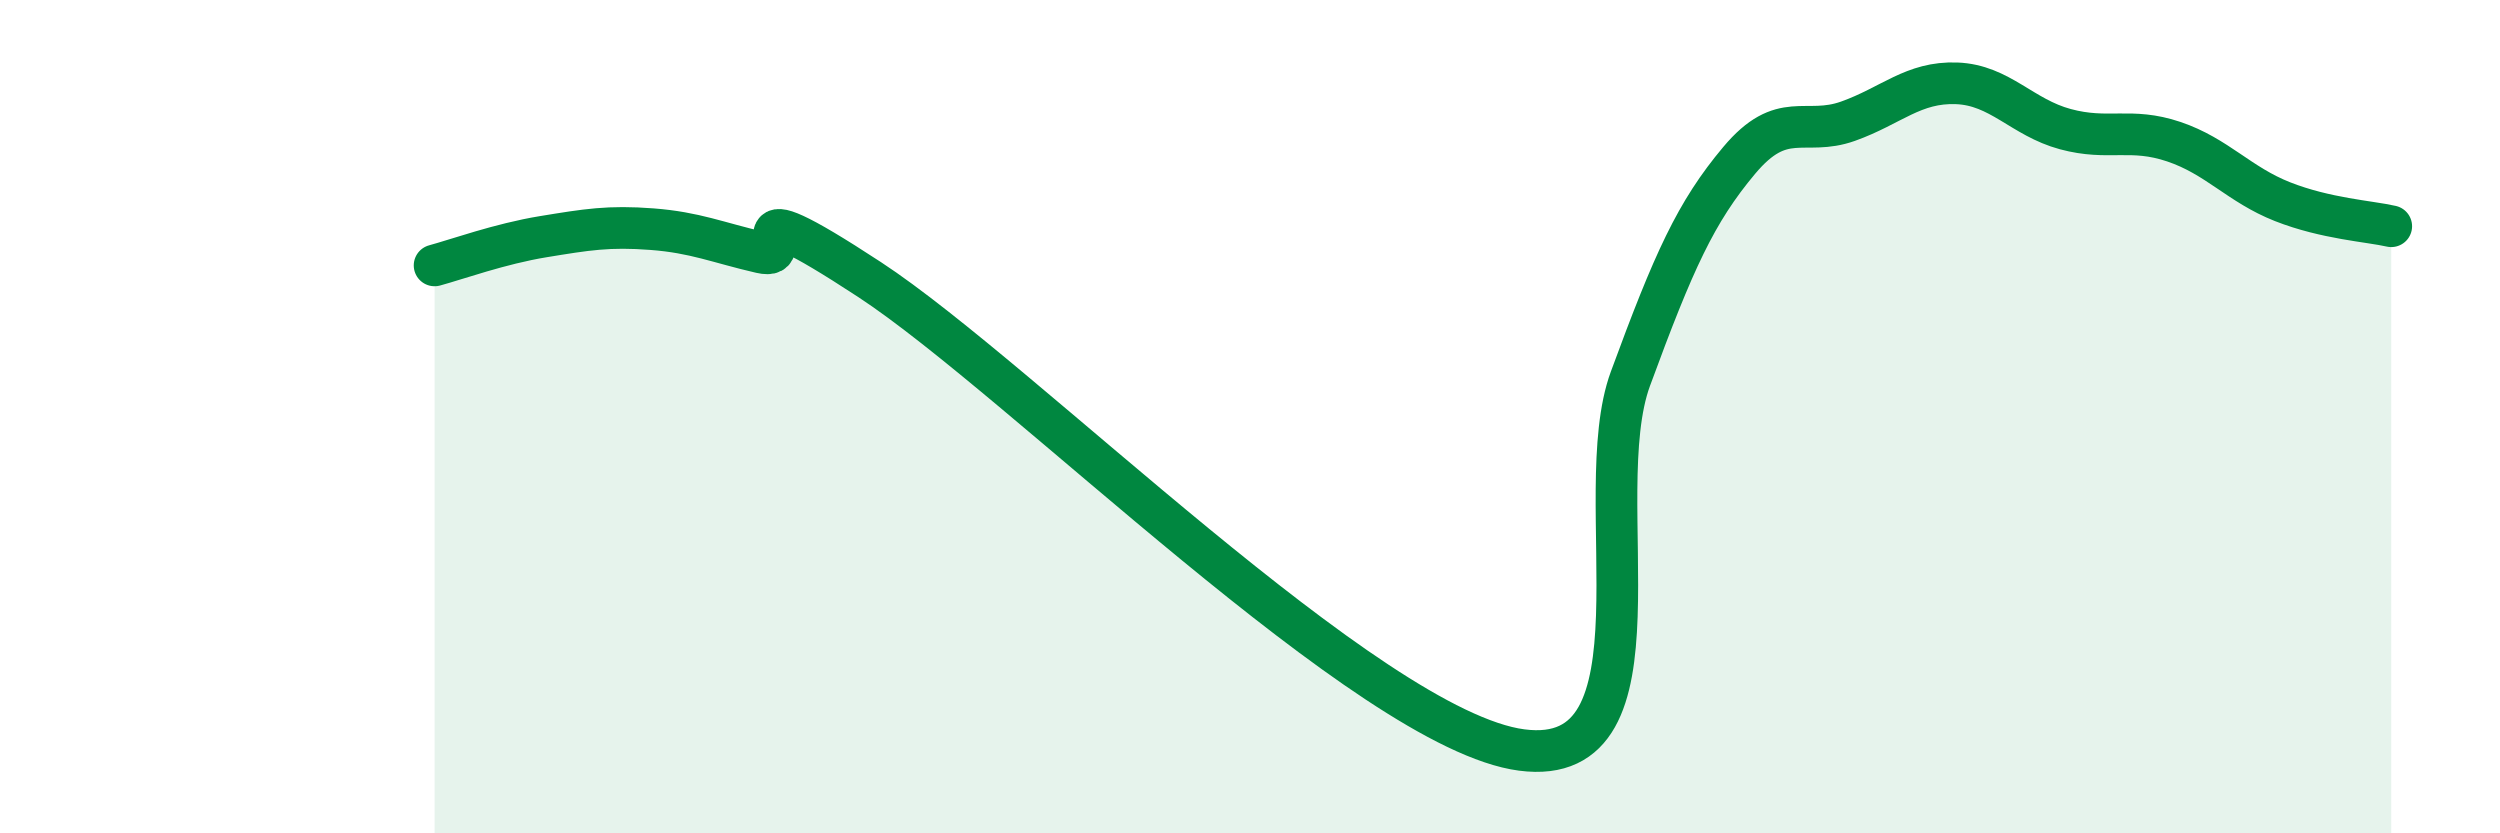
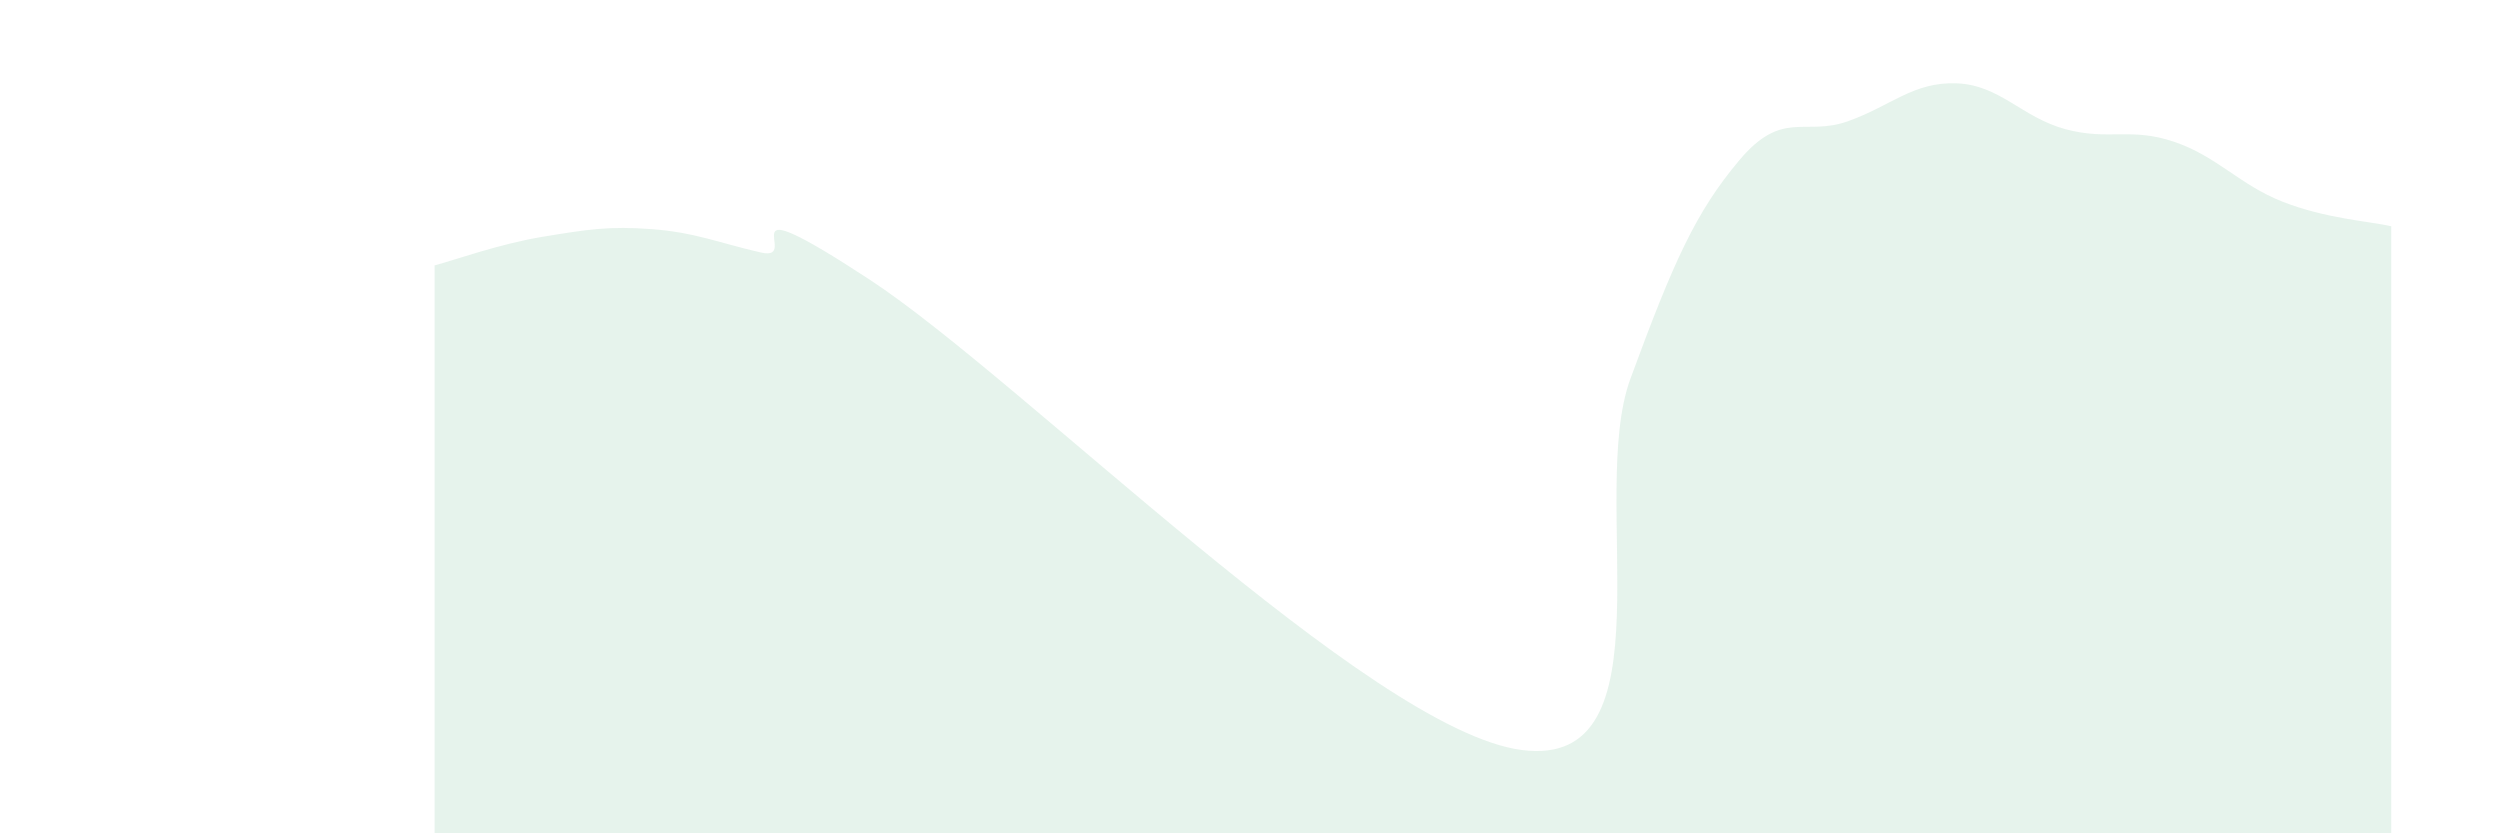
<svg xmlns="http://www.w3.org/2000/svg" width="60" height="20" viewBox="0 0 60 20">
  <path d="M 10.43,6.37 C 10.95,6.23 12,5.85 13.04,5.68 C 14.08,5.51 14.61,5.42 15.65,5.5 C 16.69,5.58 17.22,5.82 18.26,6.06 C 19.3,6.3 17.22,4.32 20.87,6.71 C 24.52,9.1 32.87,17.52 36.52,18 C 40.17,18.48 38.09,11.92 39.13,9.09 C 40.17,6.26 40.7,5.09 41.74,3.85 C 42.78,2.61 43.31,3.28 44.35,2.91 C 45.39,2.54 45.92,1.96 46.96,2 C 48,2.04 48.53,2.82 49.57,3.1 C 50.61,3.38 51.13,3.05 52.17,3.4 C 53.21,3.75 53.74,4.43 54.78,4.84 C 55.82,5.25 56.87,5.31 57.39,5.43L57.39 20L10.43 20Z" fill="#008740" opacity="0.1" stroke-linecap="round" stroke-linejoin="round" />
-   <path d="M 10.43,6.37 C 10.95,6.23 12,5.85 13.04,5.68 C 14.08,5.51 14.61,5.42 15.65,5.5 C 16.69,5.58 17.22,5.82 18.26,6.06 C 19.3,6.3 17.22,4.32 20.87,6.71 C 24.52,9.1 32.87,17.52 36.52,18 C 40.17,18.48 38.09,11.92 39.13,9.09 C 40.17,6.26 40.7,5.09 41.74,3.85 C 42.78,2.61 43.31,3.28 44.35,2.91 C 45.39,2.54 45.92,1.96 46.96,2 C 48,2.04 48.53,2.82 49.57,3.1 C 50.61,3.38 51.13,3.05 52.17,3.4 C 53.21,3.75 53.74,4.43 54.78,4.84 C 55.82,5.25 56.87,5.31 57.39,5.43" stroke="#008740" stroke-width="1" fill="none" stroke-linecap="round" stroke-linejoin="round" />
</svg>